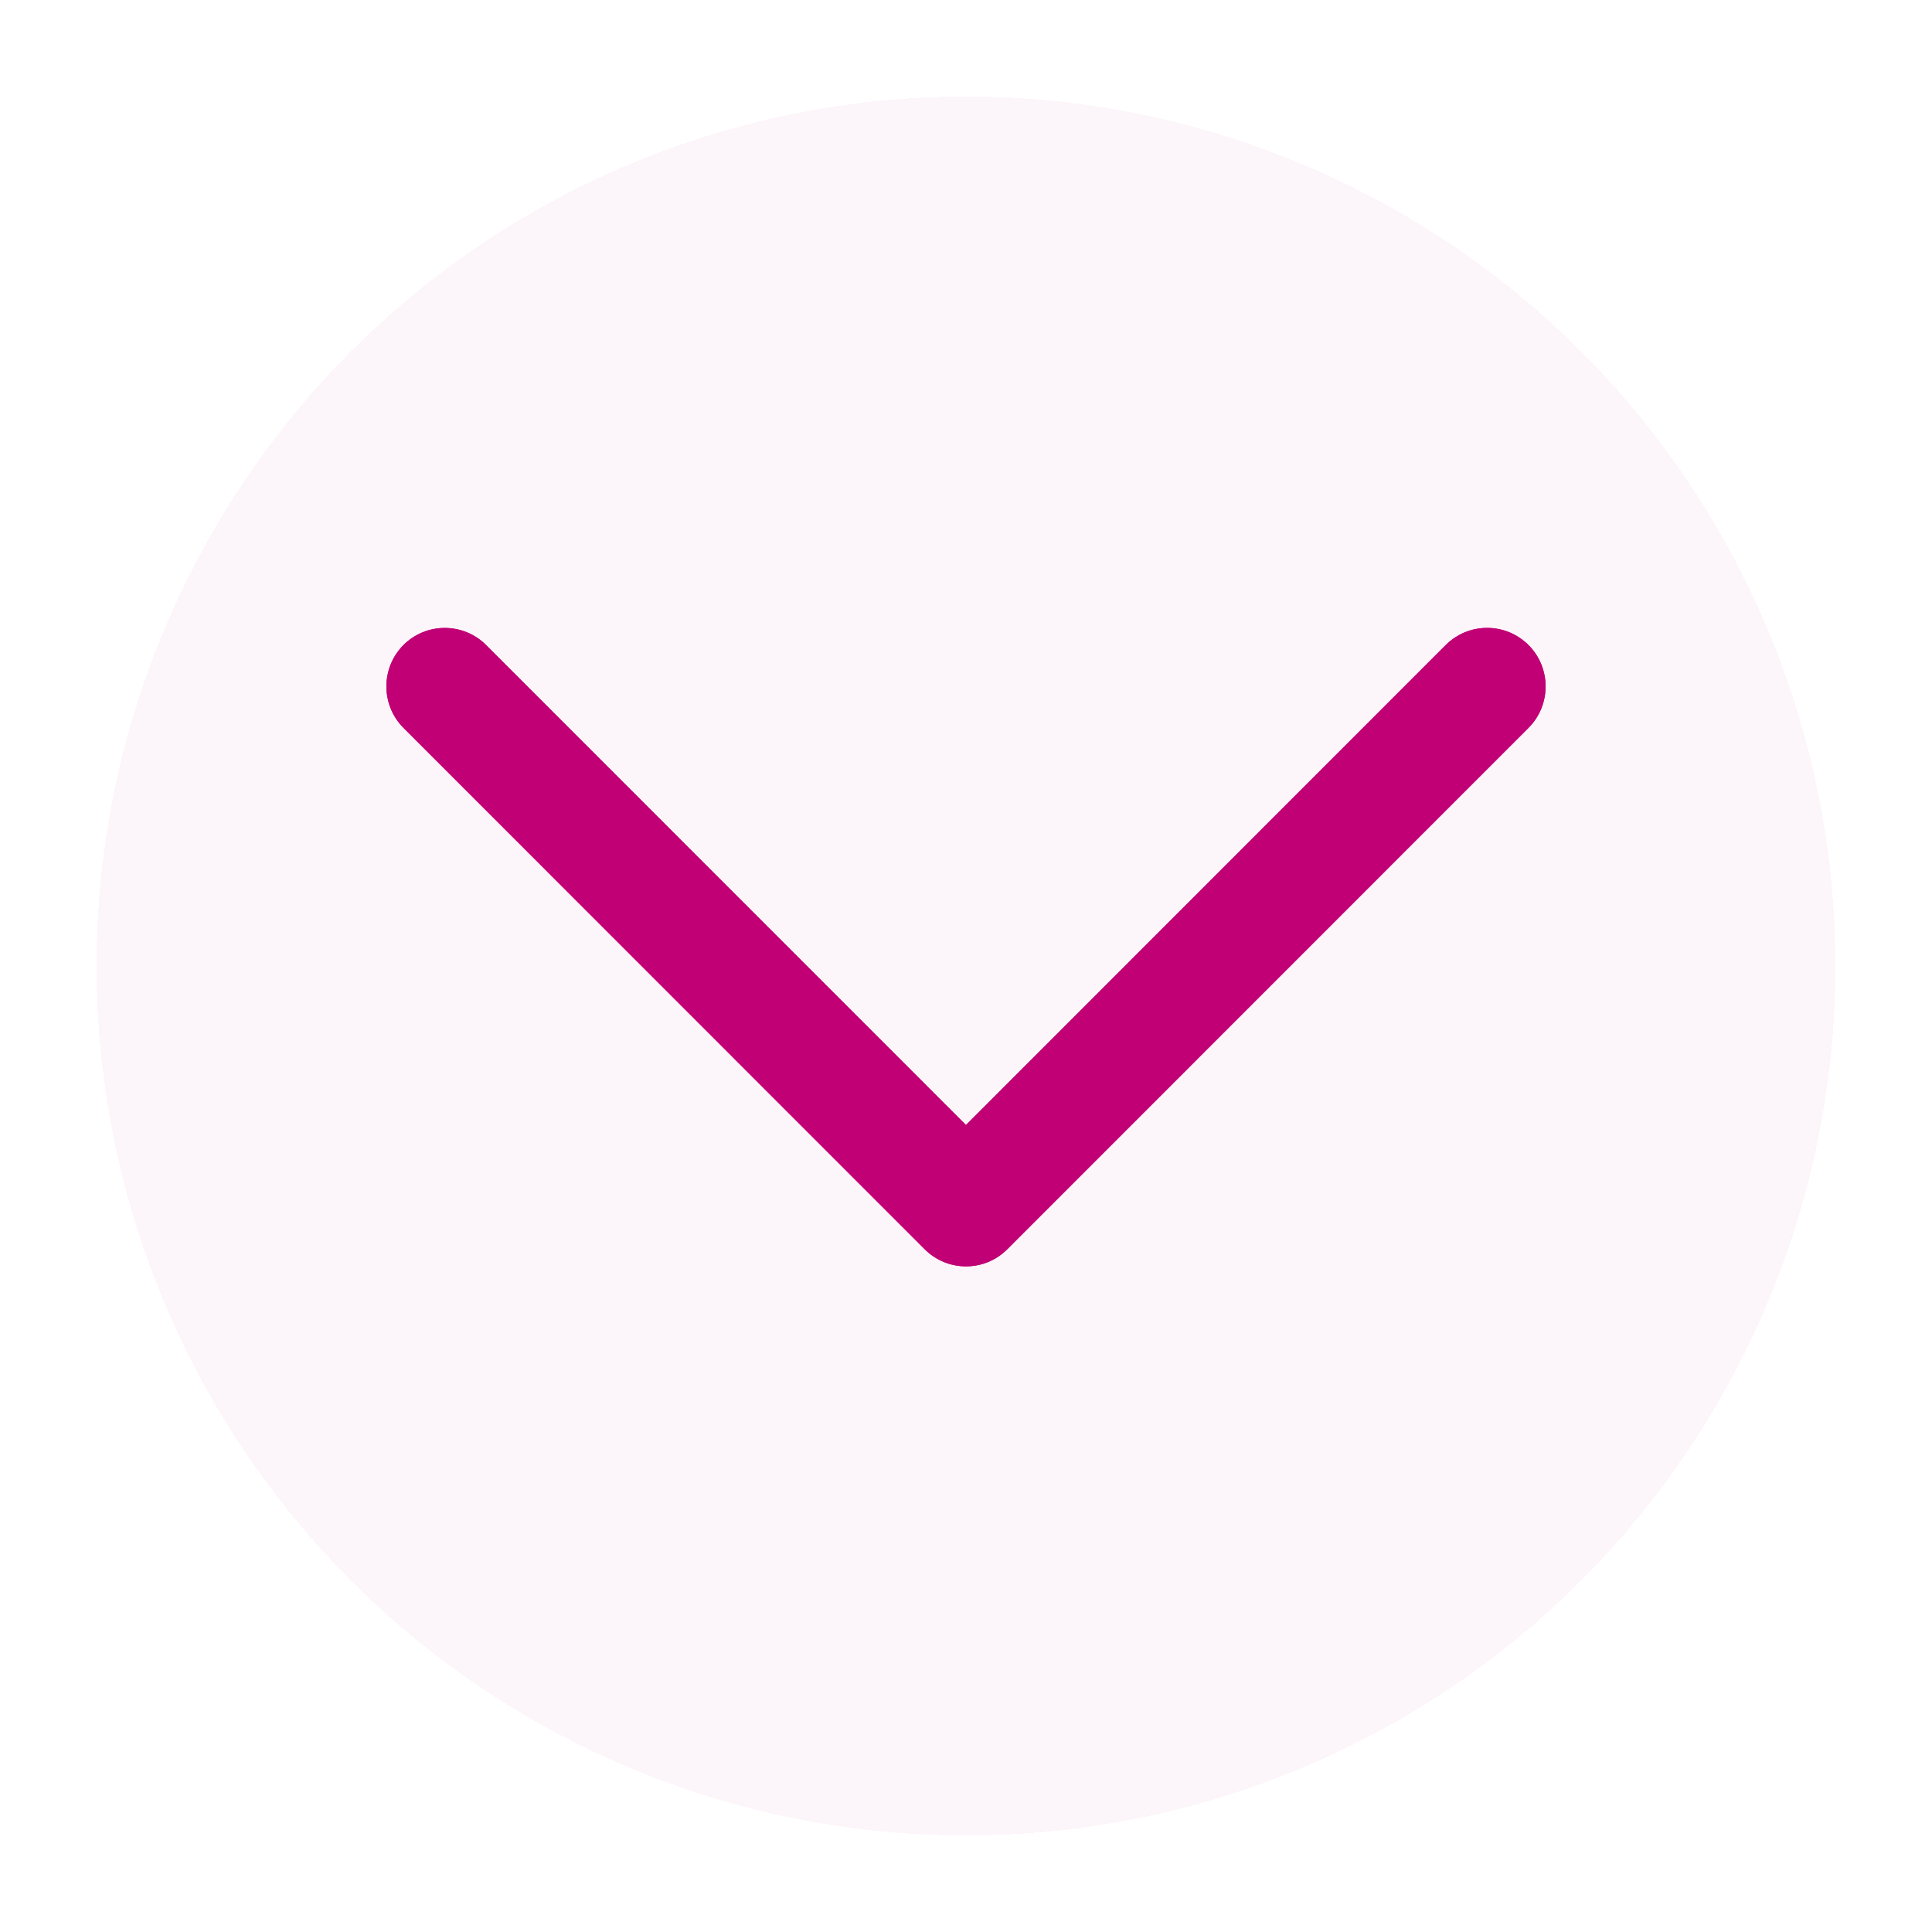
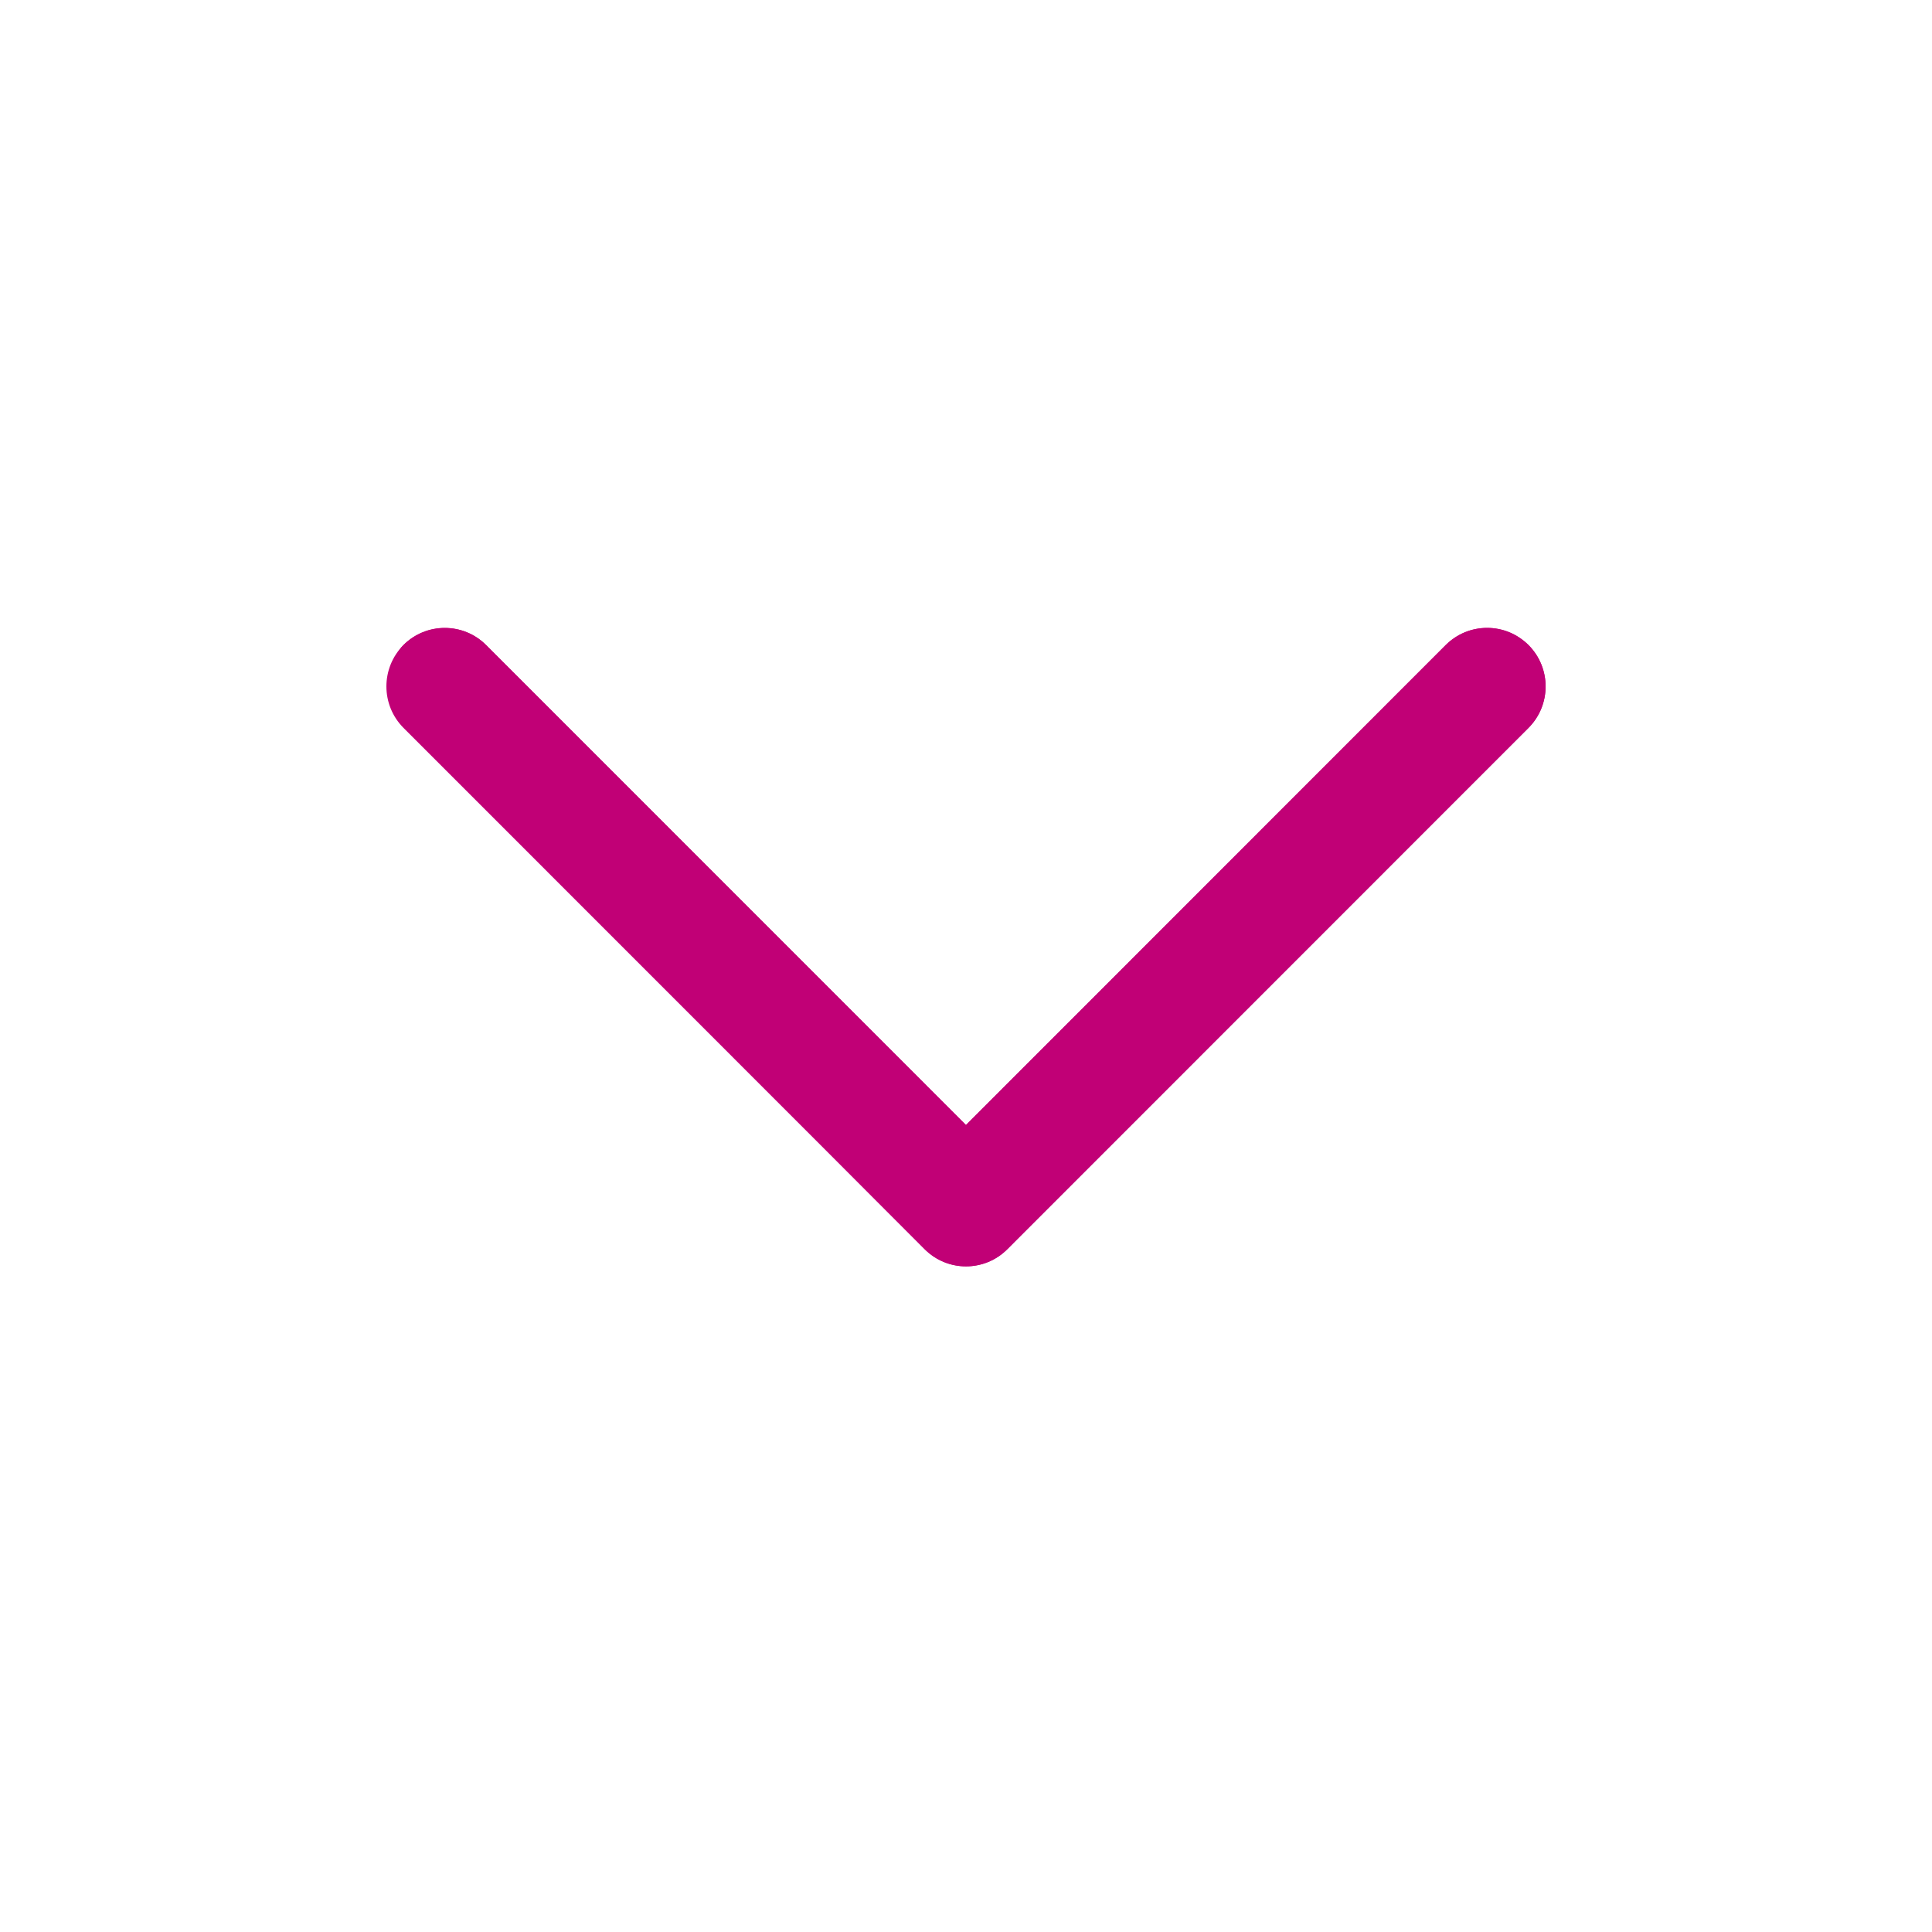
<svg xmlns="http://www.w3.org/2000/svg" width="40" height="40" viewBox="0 0 40 40" fill="none">
  <g filter="url(#filter0_d_4918_15624)">
-     <circle cx="20" cy="19" r="18" fill="#C20076" fill-opacity="0.04" shape-rendering="crispEdges" />
-   </g>
+     </g>
  <g clip-path="url(#clip0_4918_15624)">
    <g filter="url(#filter1_f_4918_15624)">
      <path d="M10.065 13.356L19.999 23.292L29.932 13.355C30.045 13.243 30.178 13.153 30.325 13.092C30.472 13.031 30.63 13 30.789 13C30.948 13 31.106 13.031 31.253 13.092C31.4 13.153 31.533 13.243 31.646 13.355C32.118 13.829 32.118 14.596 31.646 15.07L20.856 25.863C20.384 26.337 19.616 26.337 19.144 25.863L8.354 15.07C7.882 14.596 7.882 13.828 8.354 13.354C8.826 12.883 9.593 12.883 10.065 13.356Z" fill="#C10076" />
    </g>
-     <path d="M10.065 13.356L19.999 23.292L29.932 13.355C30.045 13.243 30.178 13.153 30.325 13.092C30.472 13.031 30.63 13 30.789 13C30.948 13 31.106 13.031 31.253 13.092C31.4 13.153 31.533 13.243 31.646 13.355C32.118 13.829 32.118 14.596 31.646 15.07L20.856 25.863C20.384 26.337 19.616 26.337 19.144 25.863L8.354 15.07C7.882 14.596 7.882 13.828 8.354 13.354C8.826 12.883 9.593 12.883 10.065 13.356Z" fill="#C10076" />
+     <path d="M10.065 13.356L19.999 23.292L29.932 13.355C30.045 13.243 30.178 13.153 30.325 13.092C30.472 13.031 30.63 13 30.789 13C30.948 13 31.106 13.031 31.253 13.092C31.4 13.153 31.533 13.243 31.646 13.355C32.118 13.829 32.118 14.596 31.646 15.07L20.856 25.863C20.384 26.337 19.616 26.337 19.144 25.863C7.882 14.596 7.882 13.828 8.354 13.354C8.826 12.883 9.593 12.883 10.065 13.356Z" fill="#C10076" />
  </g>
  <defs>
    <filter id="filter0_d_4918_15624" x="0" y="0" width="40" height="40" filterUnits="userSpaceOnUse" color-interpolation-filters="sRGB">
      <feFlood flood-opacity="0" result="BackgroundImageFix" />
      <feColorMatrix in="SourceAlpha" type="matrix" values="0 0 0 0 0 0 0 0 0 0 0 0 0 0 0 0 0 0 127 0" result="hardAlpha" />
      <feOffset dy="1" />
      <feGaussianBlur stdDeviation="1" />
      <feComposite in2="hardAlpha" operator="out" />
      <feColorMatrix type="matrix" values="0 0 0 0 0 0 0 0 0 0 0 0 0 0 0 0 0 0 0.1 0" />
      <feBlend mode="normal" in2="BackgroundImageFix" result="effect1_dropShadow_4918_15624" />
      <feBlend mode="normal" in="SourceGraphic" in2="effect1_dropShadow_4918_15624" result="shape" />
    </filter>
    <filter id="filter1_f_4918_15624" x="7.5" y="12.5" width="25" height="14.218" filterUnits="userSpaceOnUse" color-interpolation-filters="sRGB">
      <feFlood flood-opacity="0" result="BackgroundImageFix" />
      <feBlend mode="normal" in="SourceGraphic" in2="BackgroundImageFix" result="shape" />
      <feGaussianBlur stdDeviation="0.25" result="effect1_foregroundBlur_4918_15624" />
    </filter>
    <clipPath id="clip0_4918_15624">
      <rect width="24" height="24" fill="white" transform="translate(8 31) rotate(-90)" />
    </clipPath>
  </defs>
</svg>